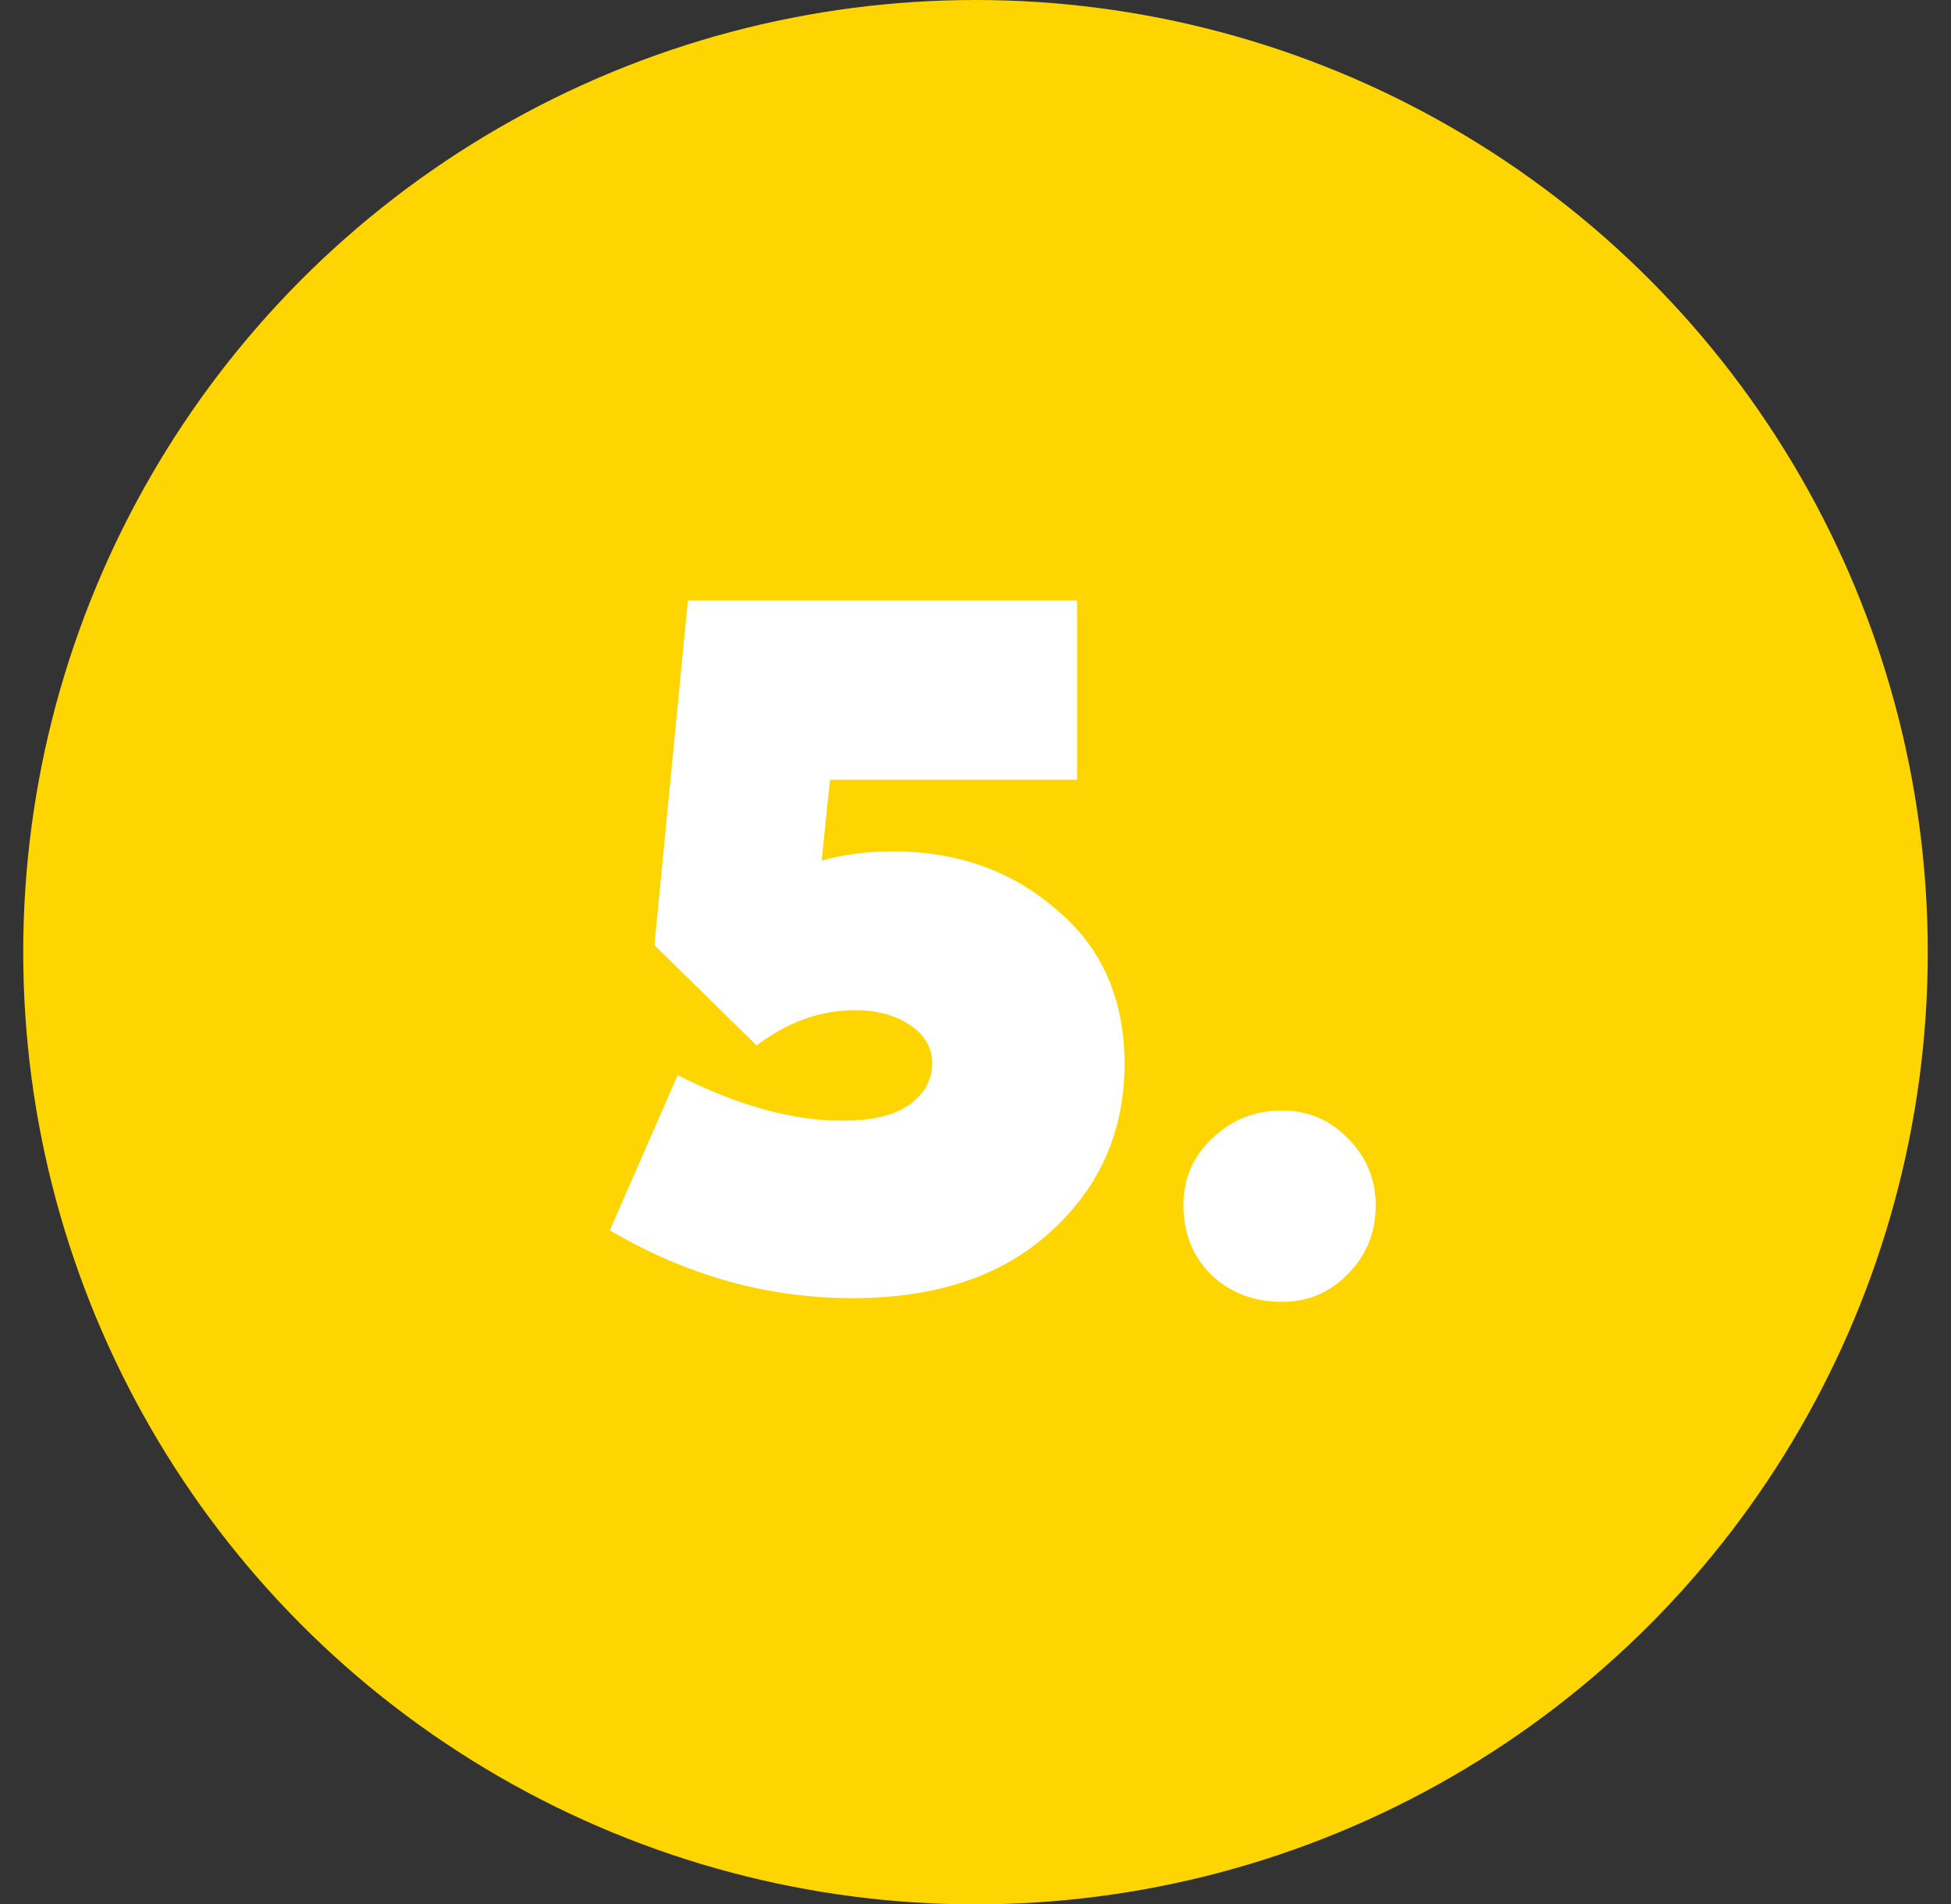
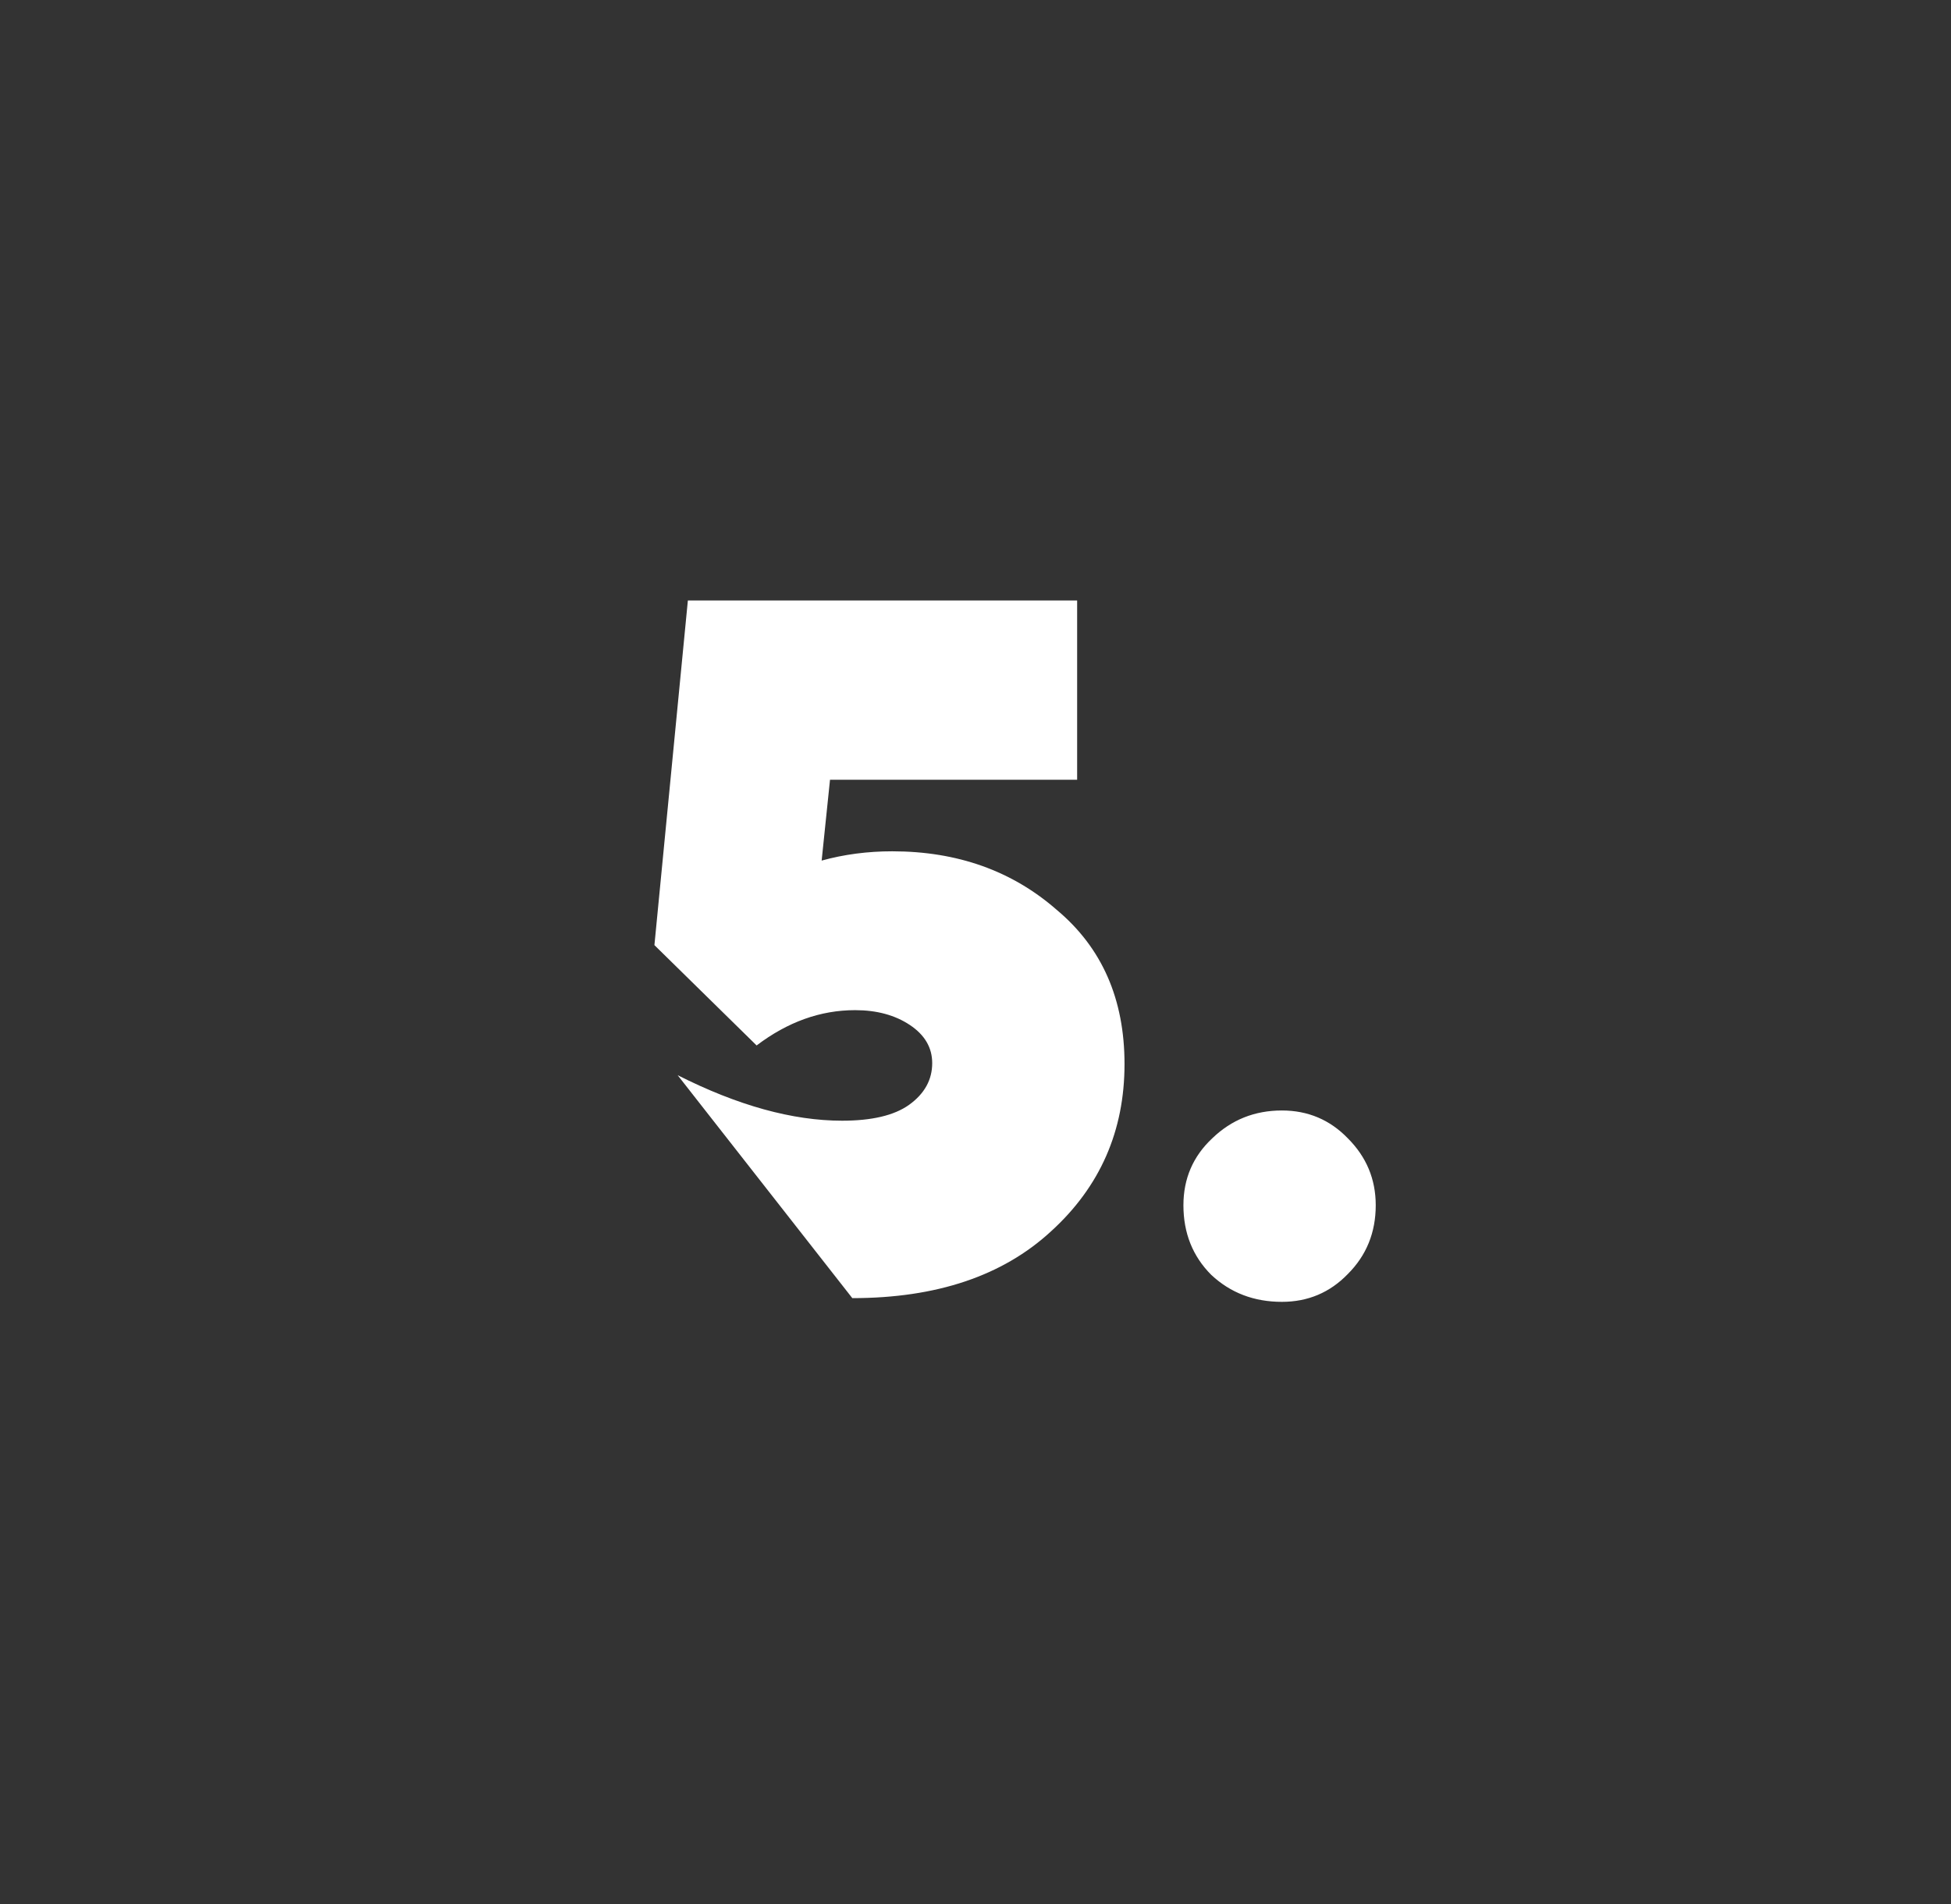
<svg xmlns="http://www.w3.org/2000/svg" width="42" height="41" viewBox="0 0 42 41" fill="none">
  <rect x="0" y="0" width="42" height="41" fill="#333333" stroke="none" />
-   <circle cx="21" cy="20.5" r="20.5" fill="#FFD500" />
-   <path d="M19.208 18.328C20.608 18.328 21.788 18.748 22.748 19.588C23.722 20.402 24.208 21.508 24.208 22.908C24.208 24.348 23.682 25.548 22.628 26.508C21.588 27.468 20.162 27.948 18.348 27.948C16.522 27.948 14.782 27.462 13.128 26.488L14.588 23.148C15.882 23.802 17.062 24.128 18.128 24.128C18.768 24.128 19.248 24.015 19.568 23.788C19.902 23.548 20.068 23.248 20.068 22.888C20.068 22.555 19.908 22.282 19.588 22.068C19.268 21.855 18.875 21.748 18.408 21.748C17.662 21.748 16.955 22.002 16.288 22.508L14.088 20.348L14.808 12.928H23.188V16.788H17.868L17.688 18.528C18.168 18.395 18.675 18.328 19.208 18.328ZM27.596 28.028C26.996 28.028 26.49 27.835 26.076 27.448C25.676 27.048 25.476 26.548 25.476 25.948C25.476 25.375 25.683 24.895 26.096 24.508C26.51 24.108 27.01 23.908 27.596 23.908C28.156 23.908 28.63 24.108 29.016 24.508C29.416 24.908 29.616 25.388 29.616 25.948C29.616 26.535 29.416 27.028 29.016 27.428C28.63 27.828 28.156 28.028 27.596 28.028Z" fill="white" />
+   <path d="M19.208 18.328C20.608 18.328 21.788 18.748 22.748 19.588C23.722 20.402 24.208 21.508 24.208 22.908C24.208 24.348 23.682 25.548 22.628 26.508C21.588 27.468 20.162 27.948 18.348 27.948L14.588 23.148C15.882 23.802 17.062 24.128 18.128 24.128C18.768 24.128 19.248 24.015 19.568 23.788C19.902 23.548 20.068 23.248 20.068 22.888C20.068 22.555 19.908 22.282 19.588 22.068C19.268 21.855 18.875 21.748 18.408 21.748C17.662 21.748 16.955 22.002 16.288 22.508L14.088 20.348L14.808 12.928H23.188V16.788H17.868L17.688 18.528C18.168 18.395 18.675 18.328 19.208 18.328ZM27.596 28.028C26.996 28.028 26.49 27.835 26.076 27.448C25.676 27.048 25.476 26.548 25.476 25.948C25.476 25.375 25.683 24.895 26.096 24.508C26.51 24.108 27.01 23.908 27.596 23.908C28.156 23.908 28.63 24.108 29.016 24.508C29.416 24.908 29.616 25.388 29.616 25.948C29.616 26.535 29.416 27.028 29.016 27.428C28.63 27.828 28.156 28.028 27.596 28.028Z" fill="white" />
</svg>